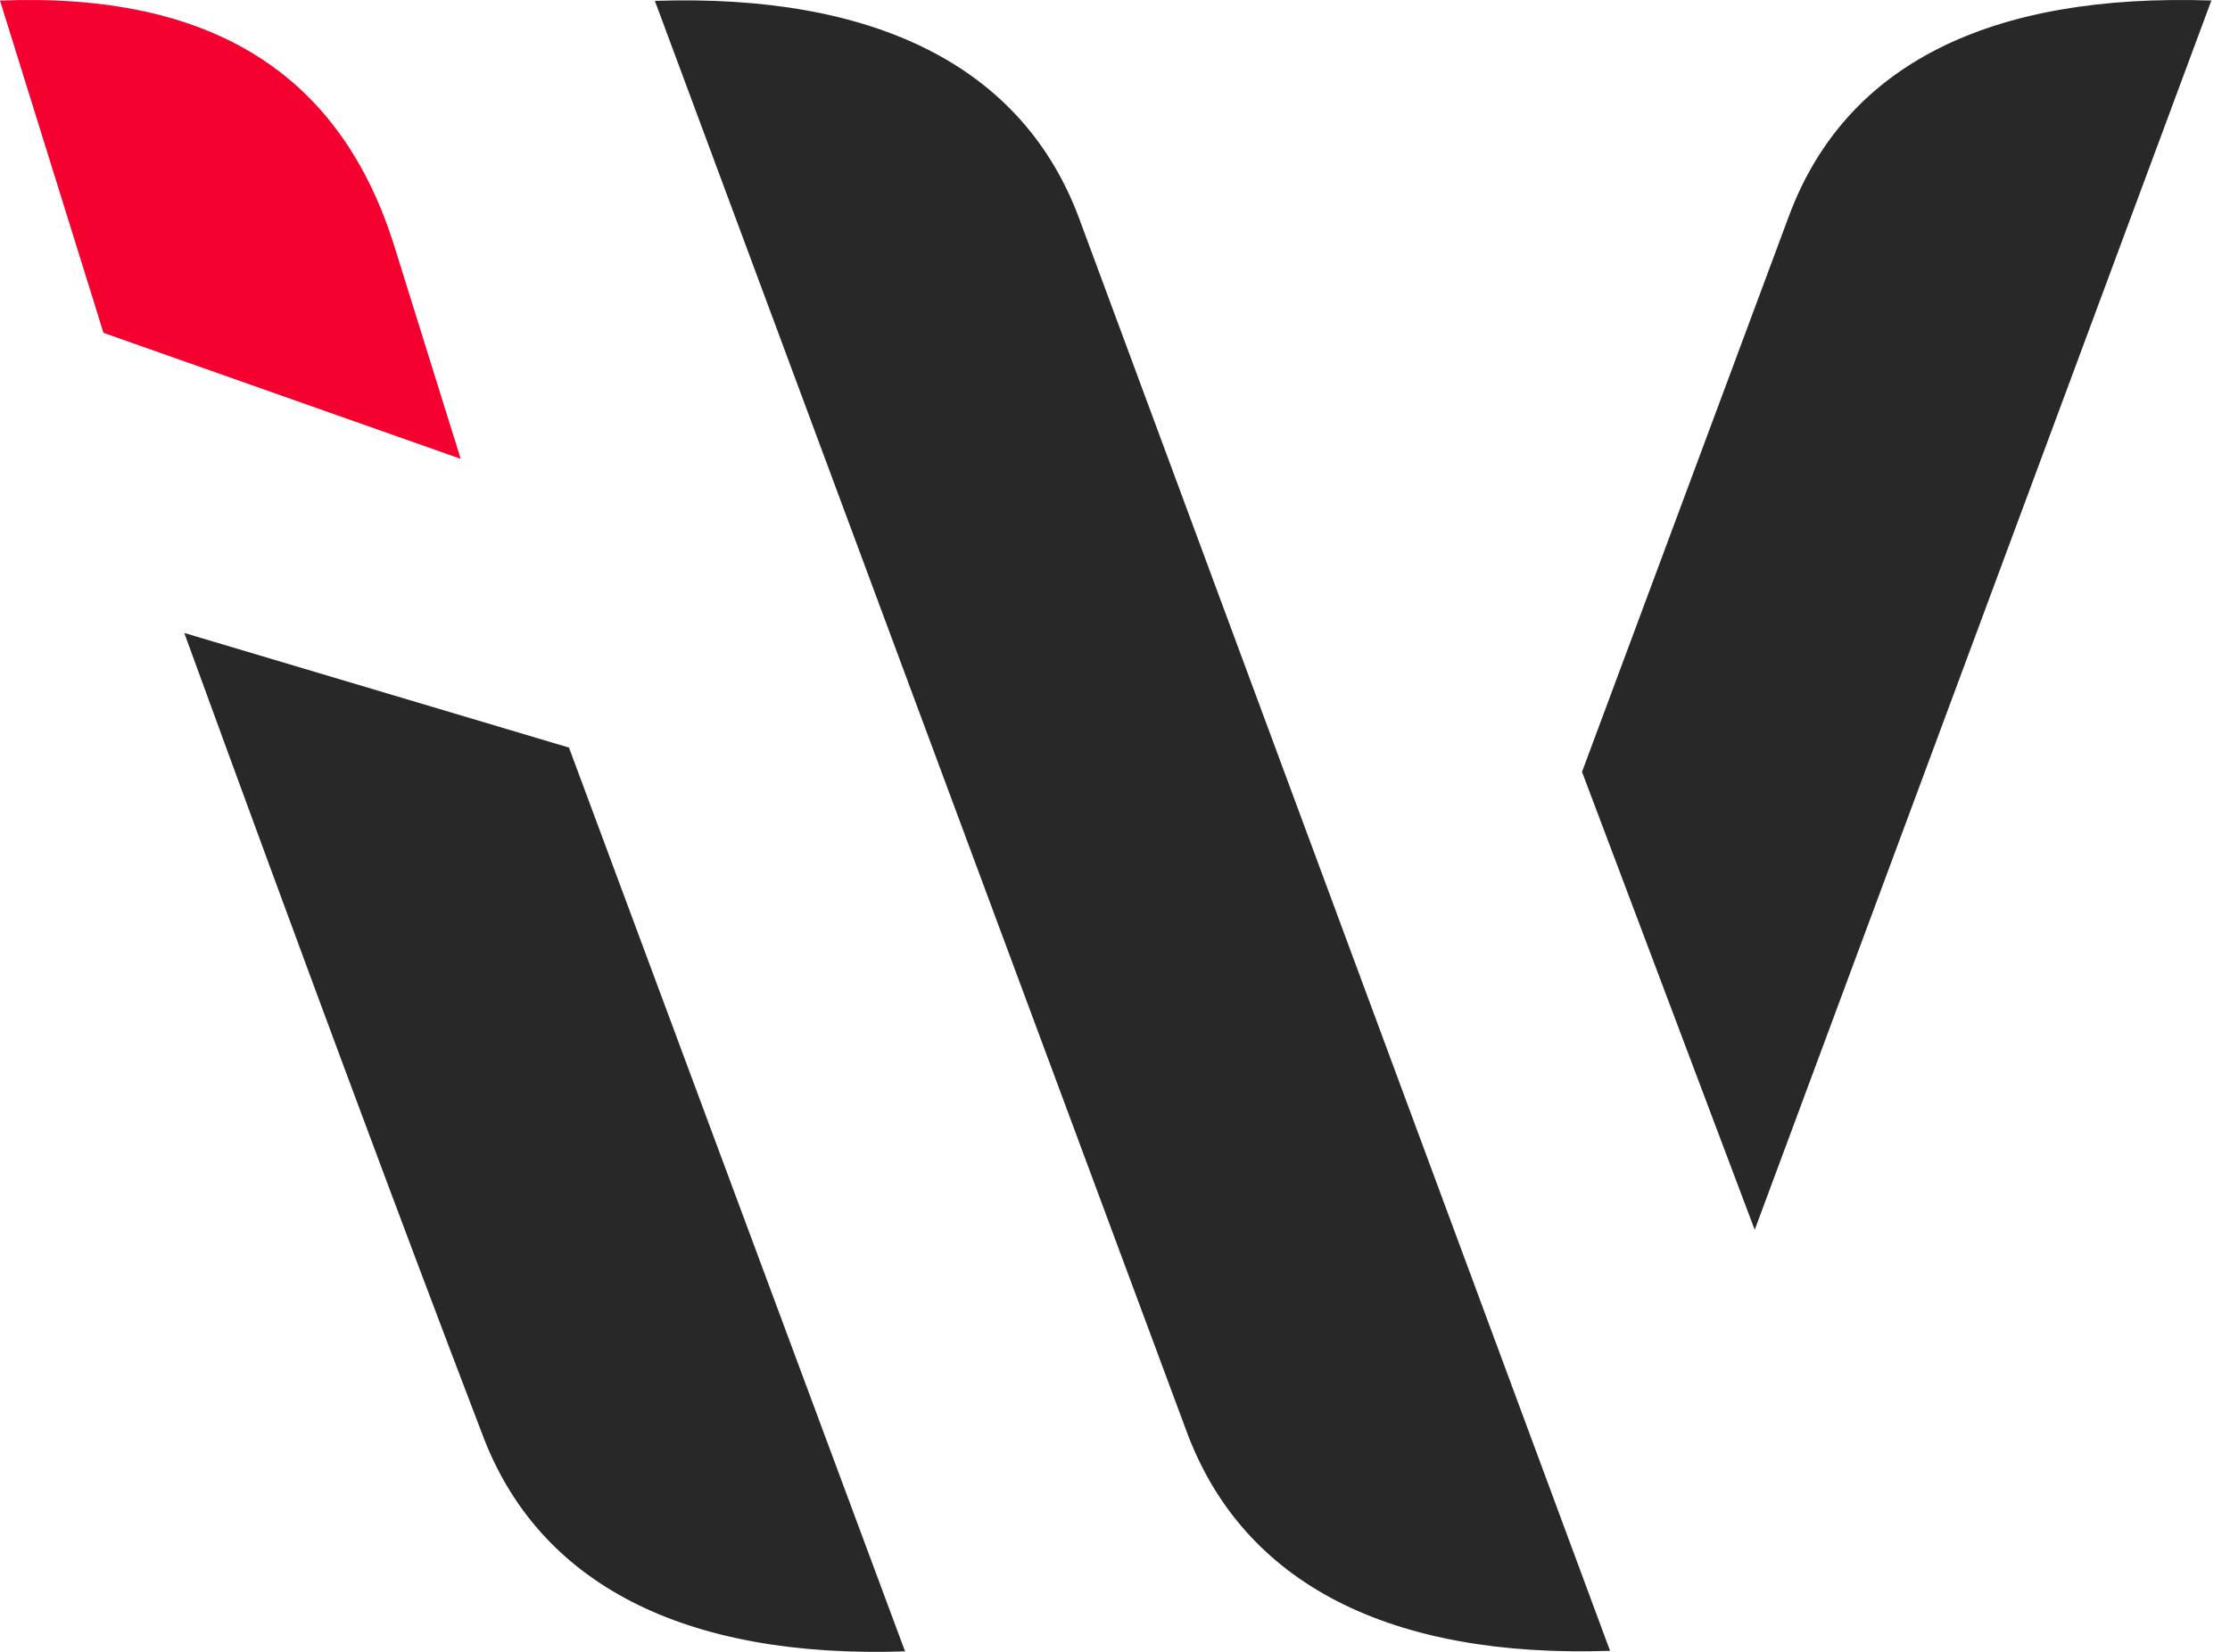
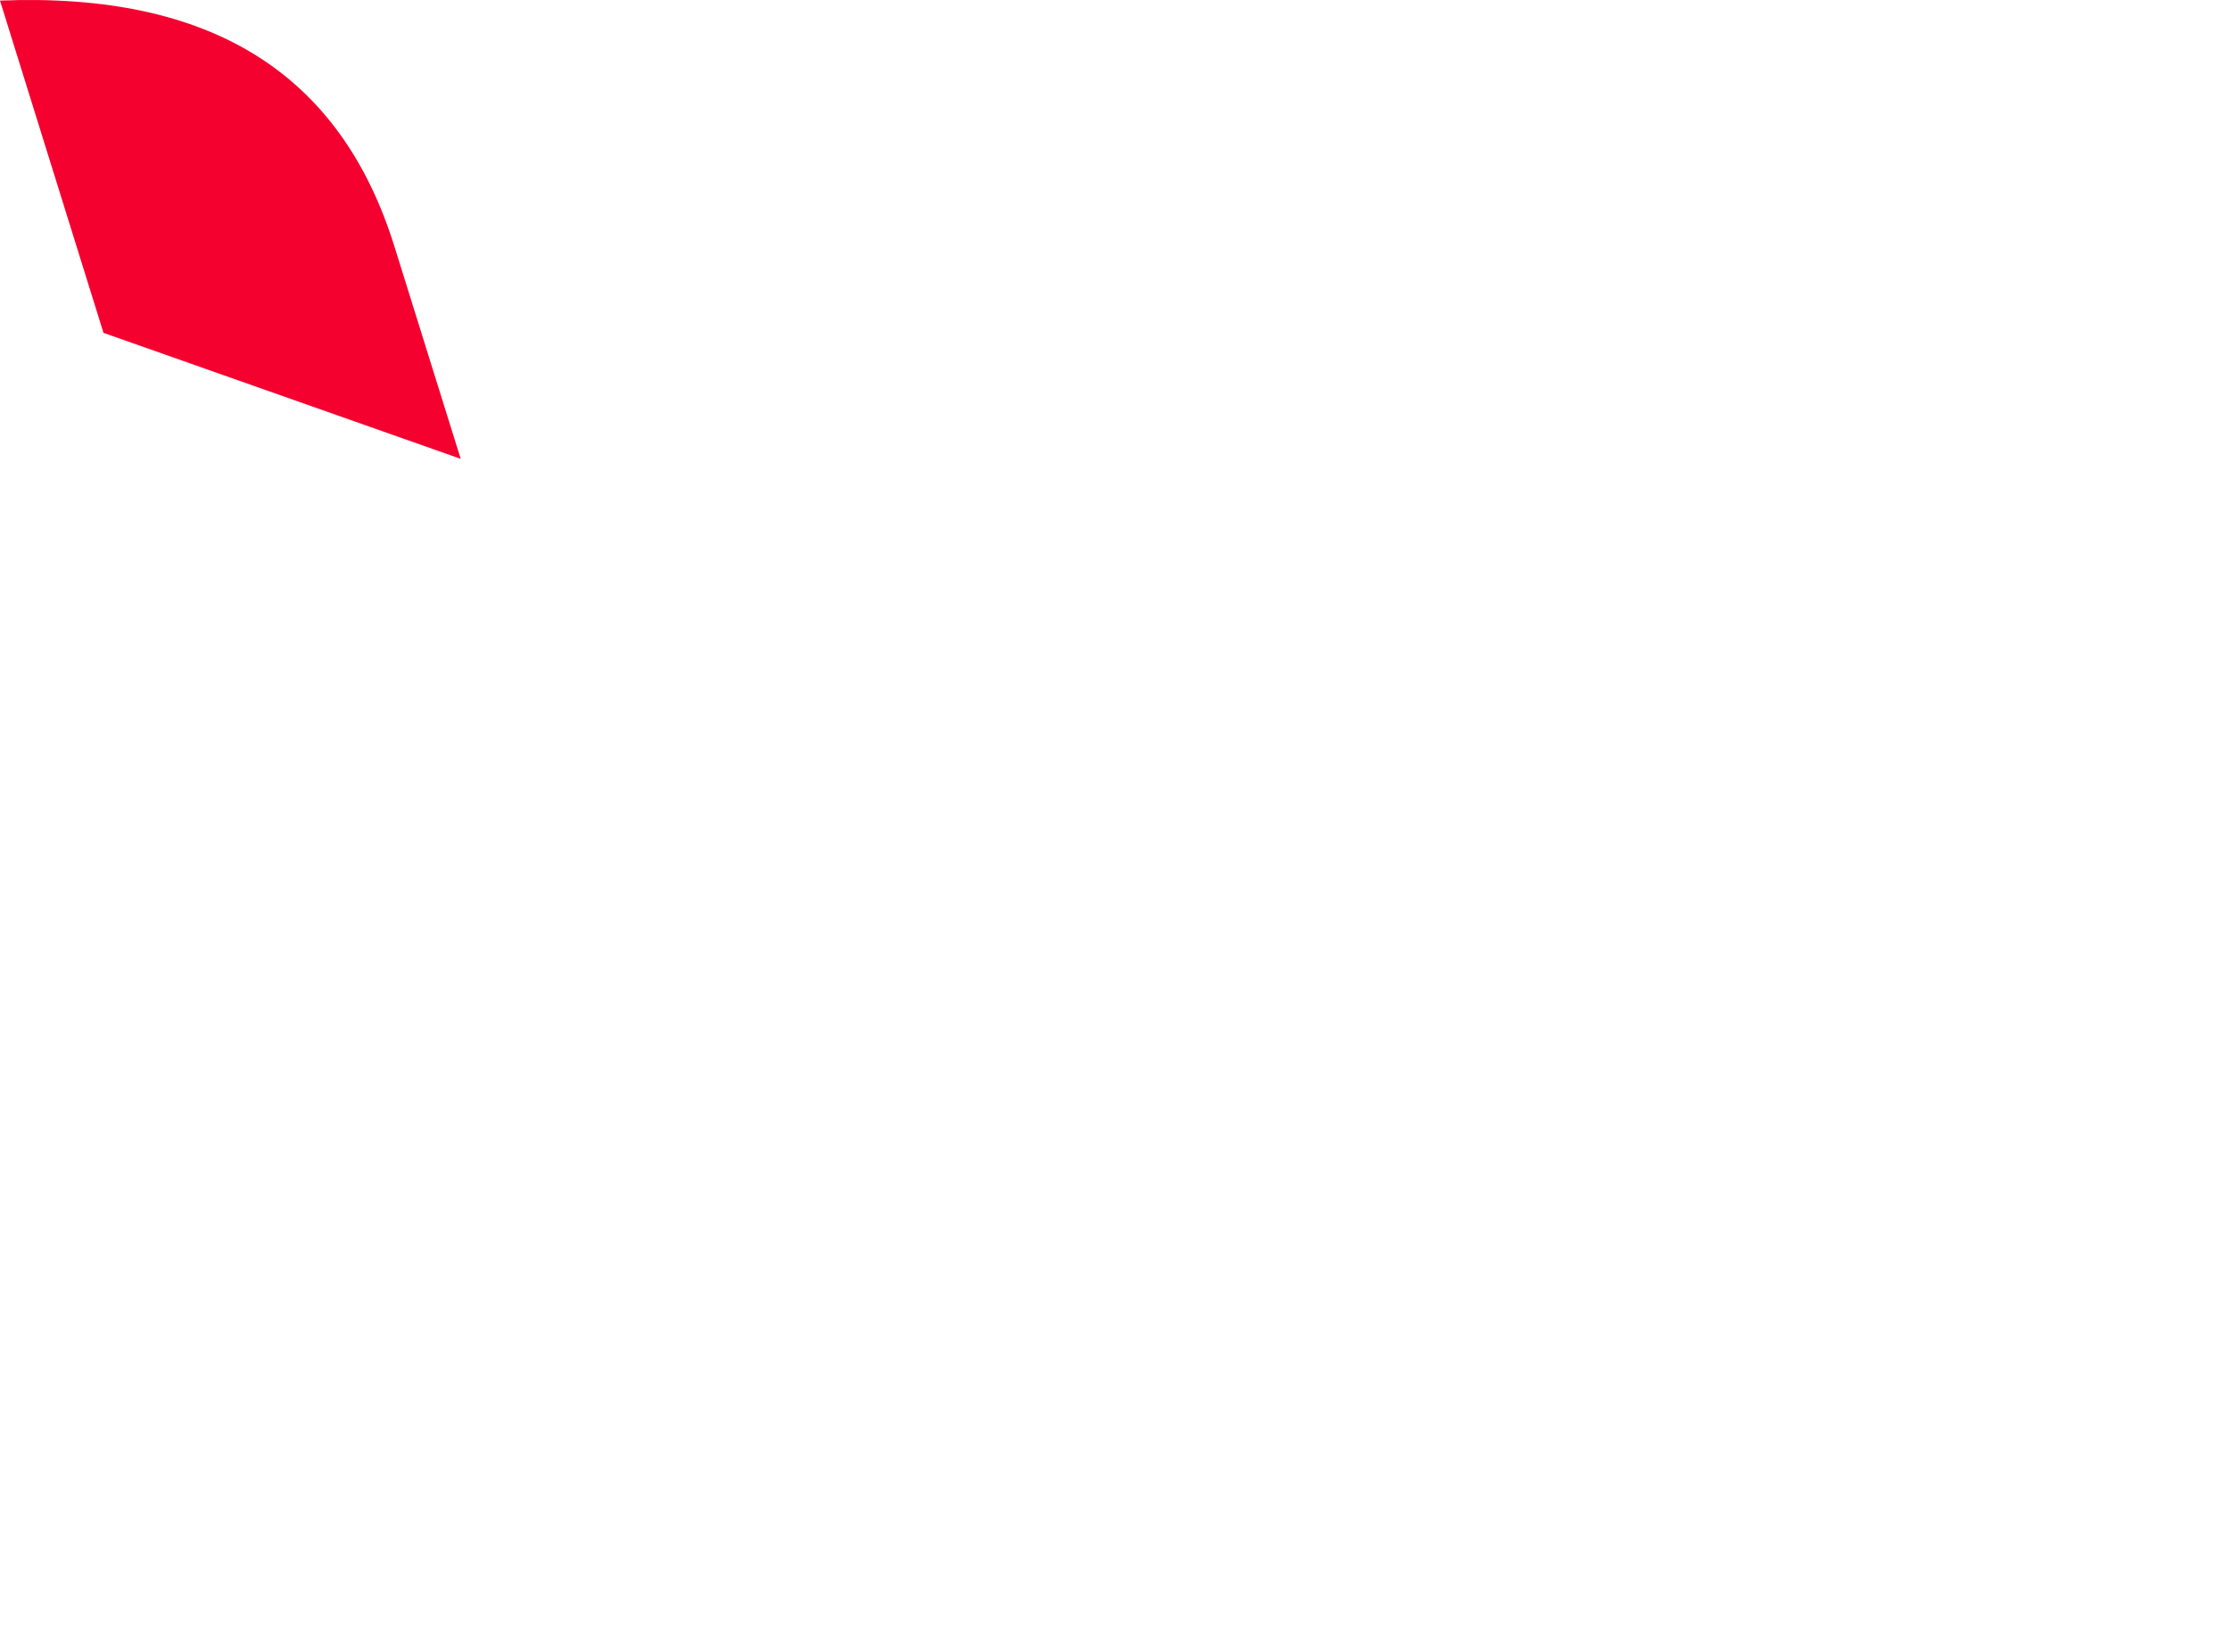
<svg xmlns="http://www.w3.org/2000/svg" width="54" height="40" viewBox="0 0 54 40" fill="none">
-   <path d="M38.309 18.69L43.324 5.219C44.697 1.551 48.193 -0.164 53.549 0.012L42.491 29.78L38.309 18.69ZM15.858 0.021C21.187 -0.157 24.774 1.604 26.14 5.311L38.988 39.975C33.662 40.153 30.097 38.357 28.73 34.652L15.858 0.021ZM13.778 18.103L21.916 39.988C16.59 40.165 13.021 38.374 11.663 34.688C9.697 29.553 7.297 23.099 4.462 15.327L13.778 18.103Z" fill="#282828" />
  <path d="M11.156 11.111L2.506 8.06L0 0.014C5.115 -0.189 8.248 1.779 9.553 5.974L11.156 11.111Z" fill="#F4012F" />
</svg>